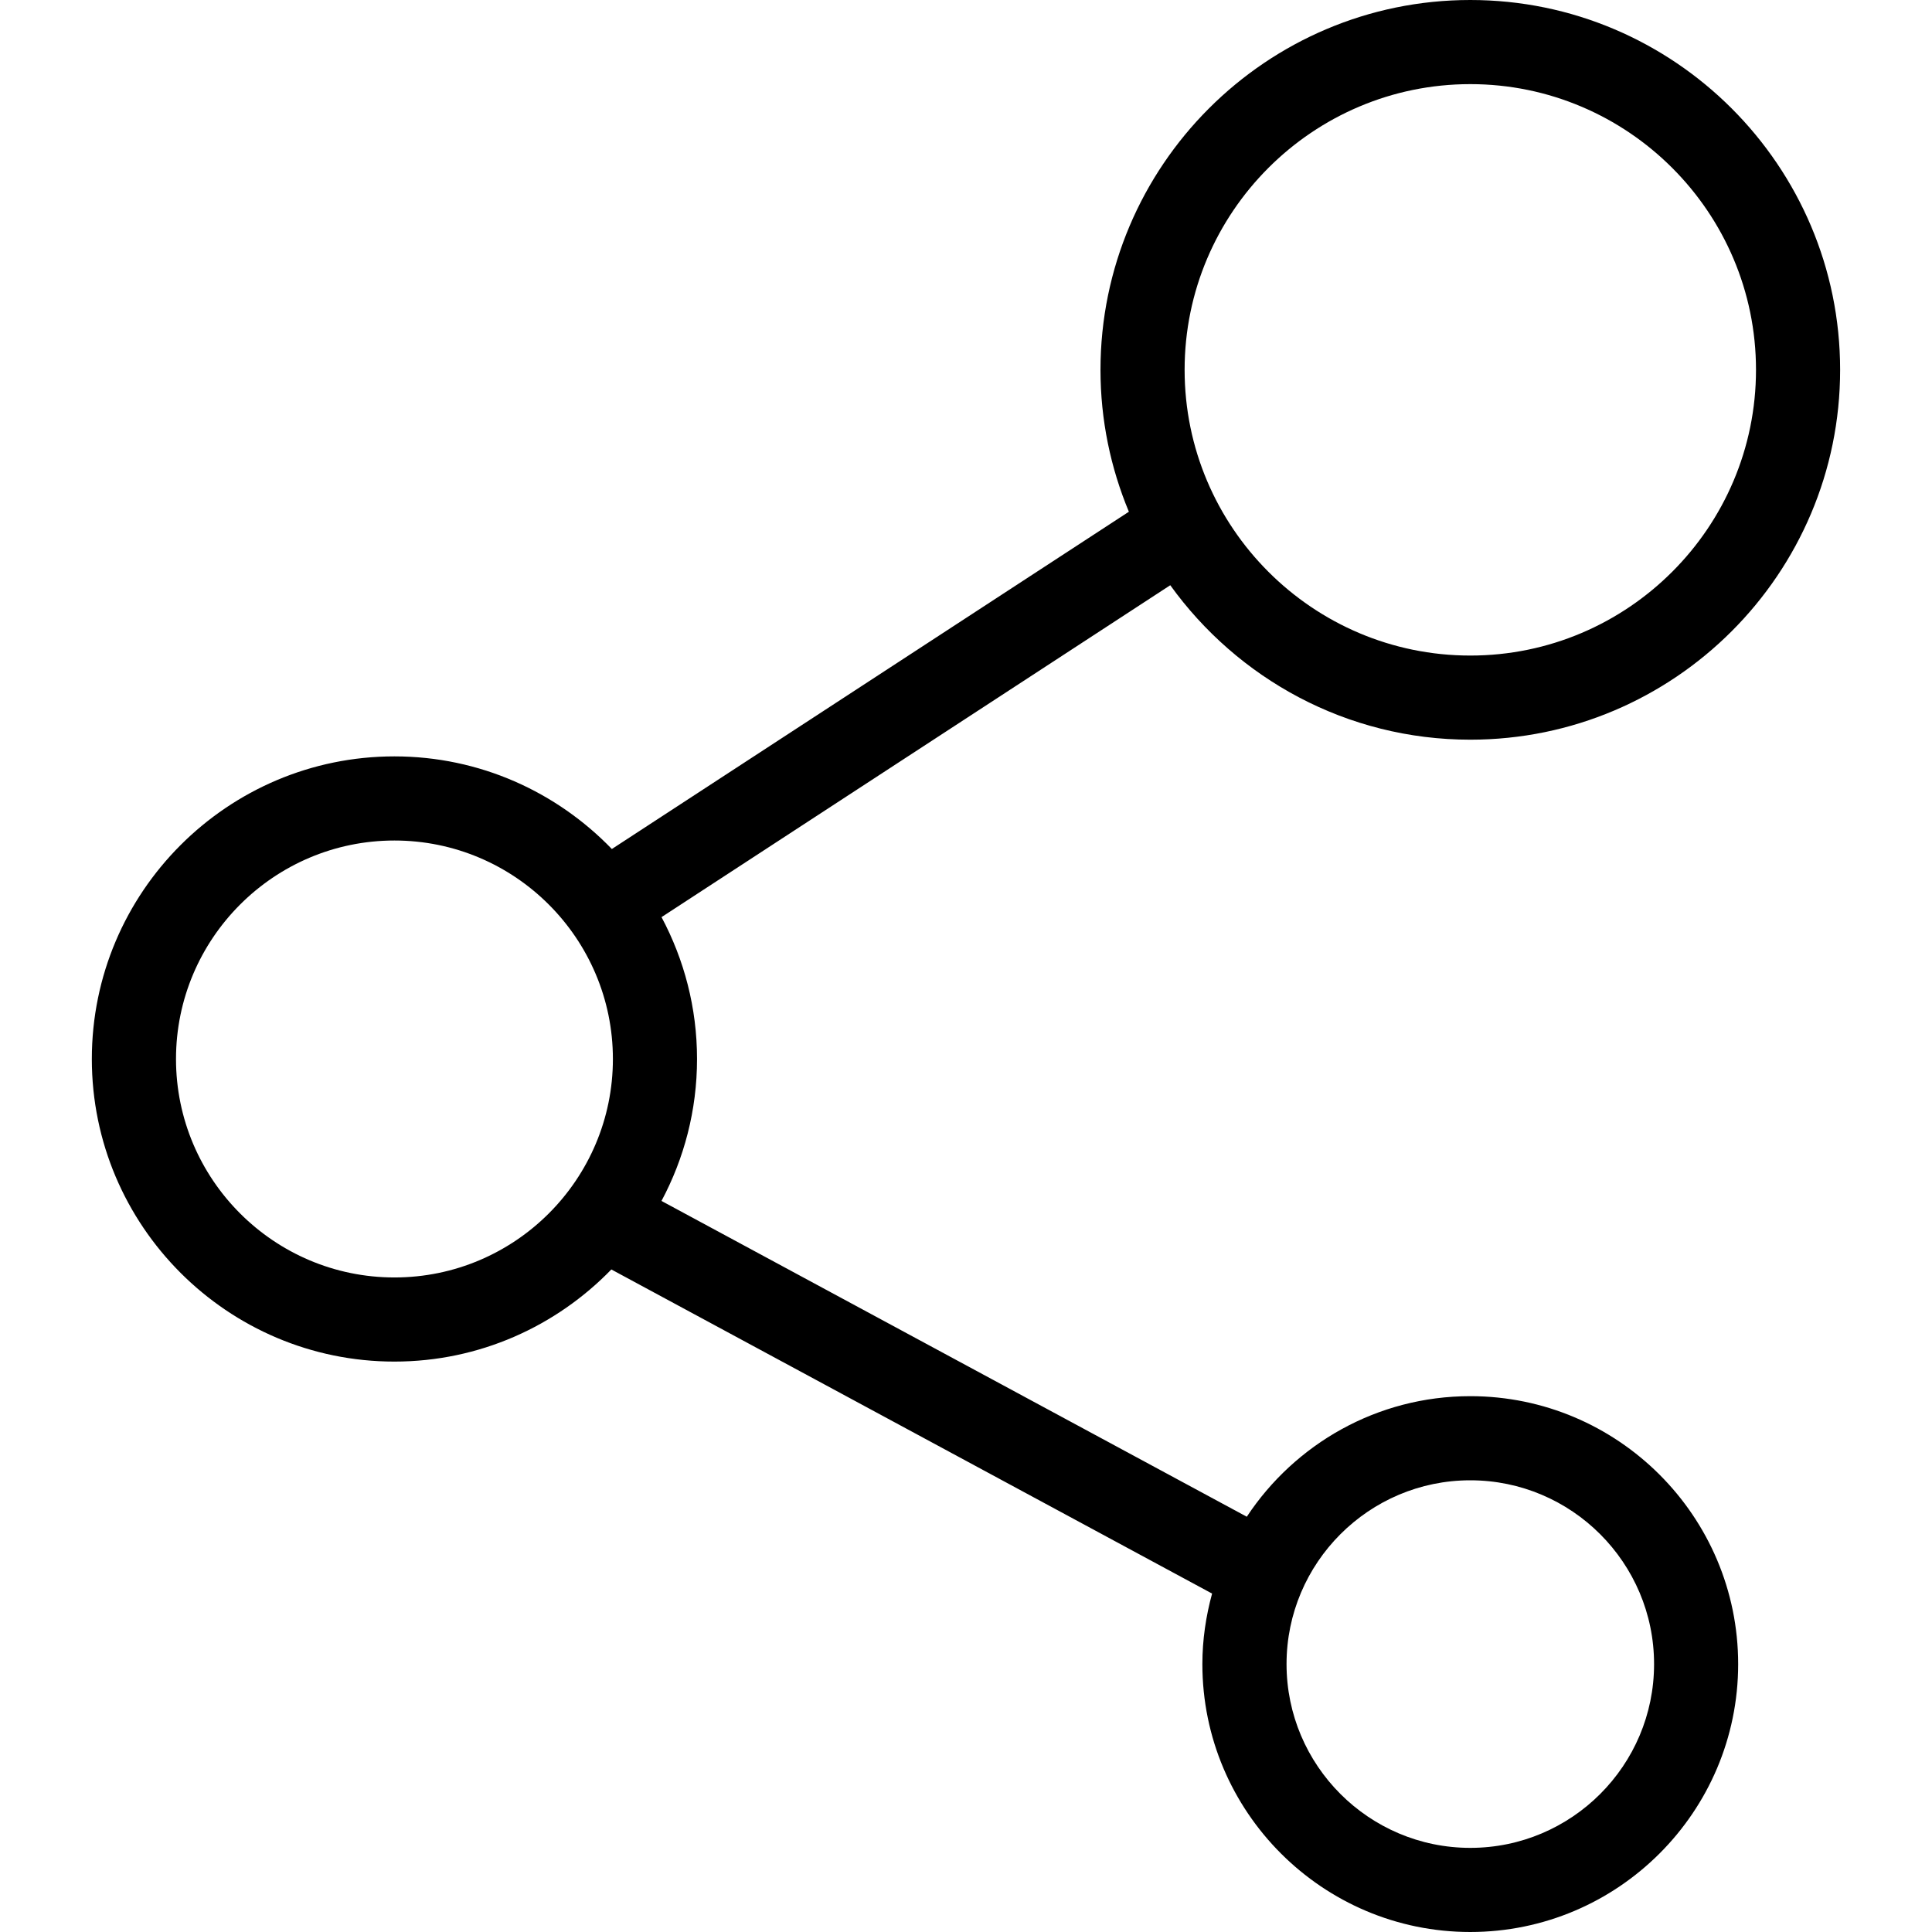
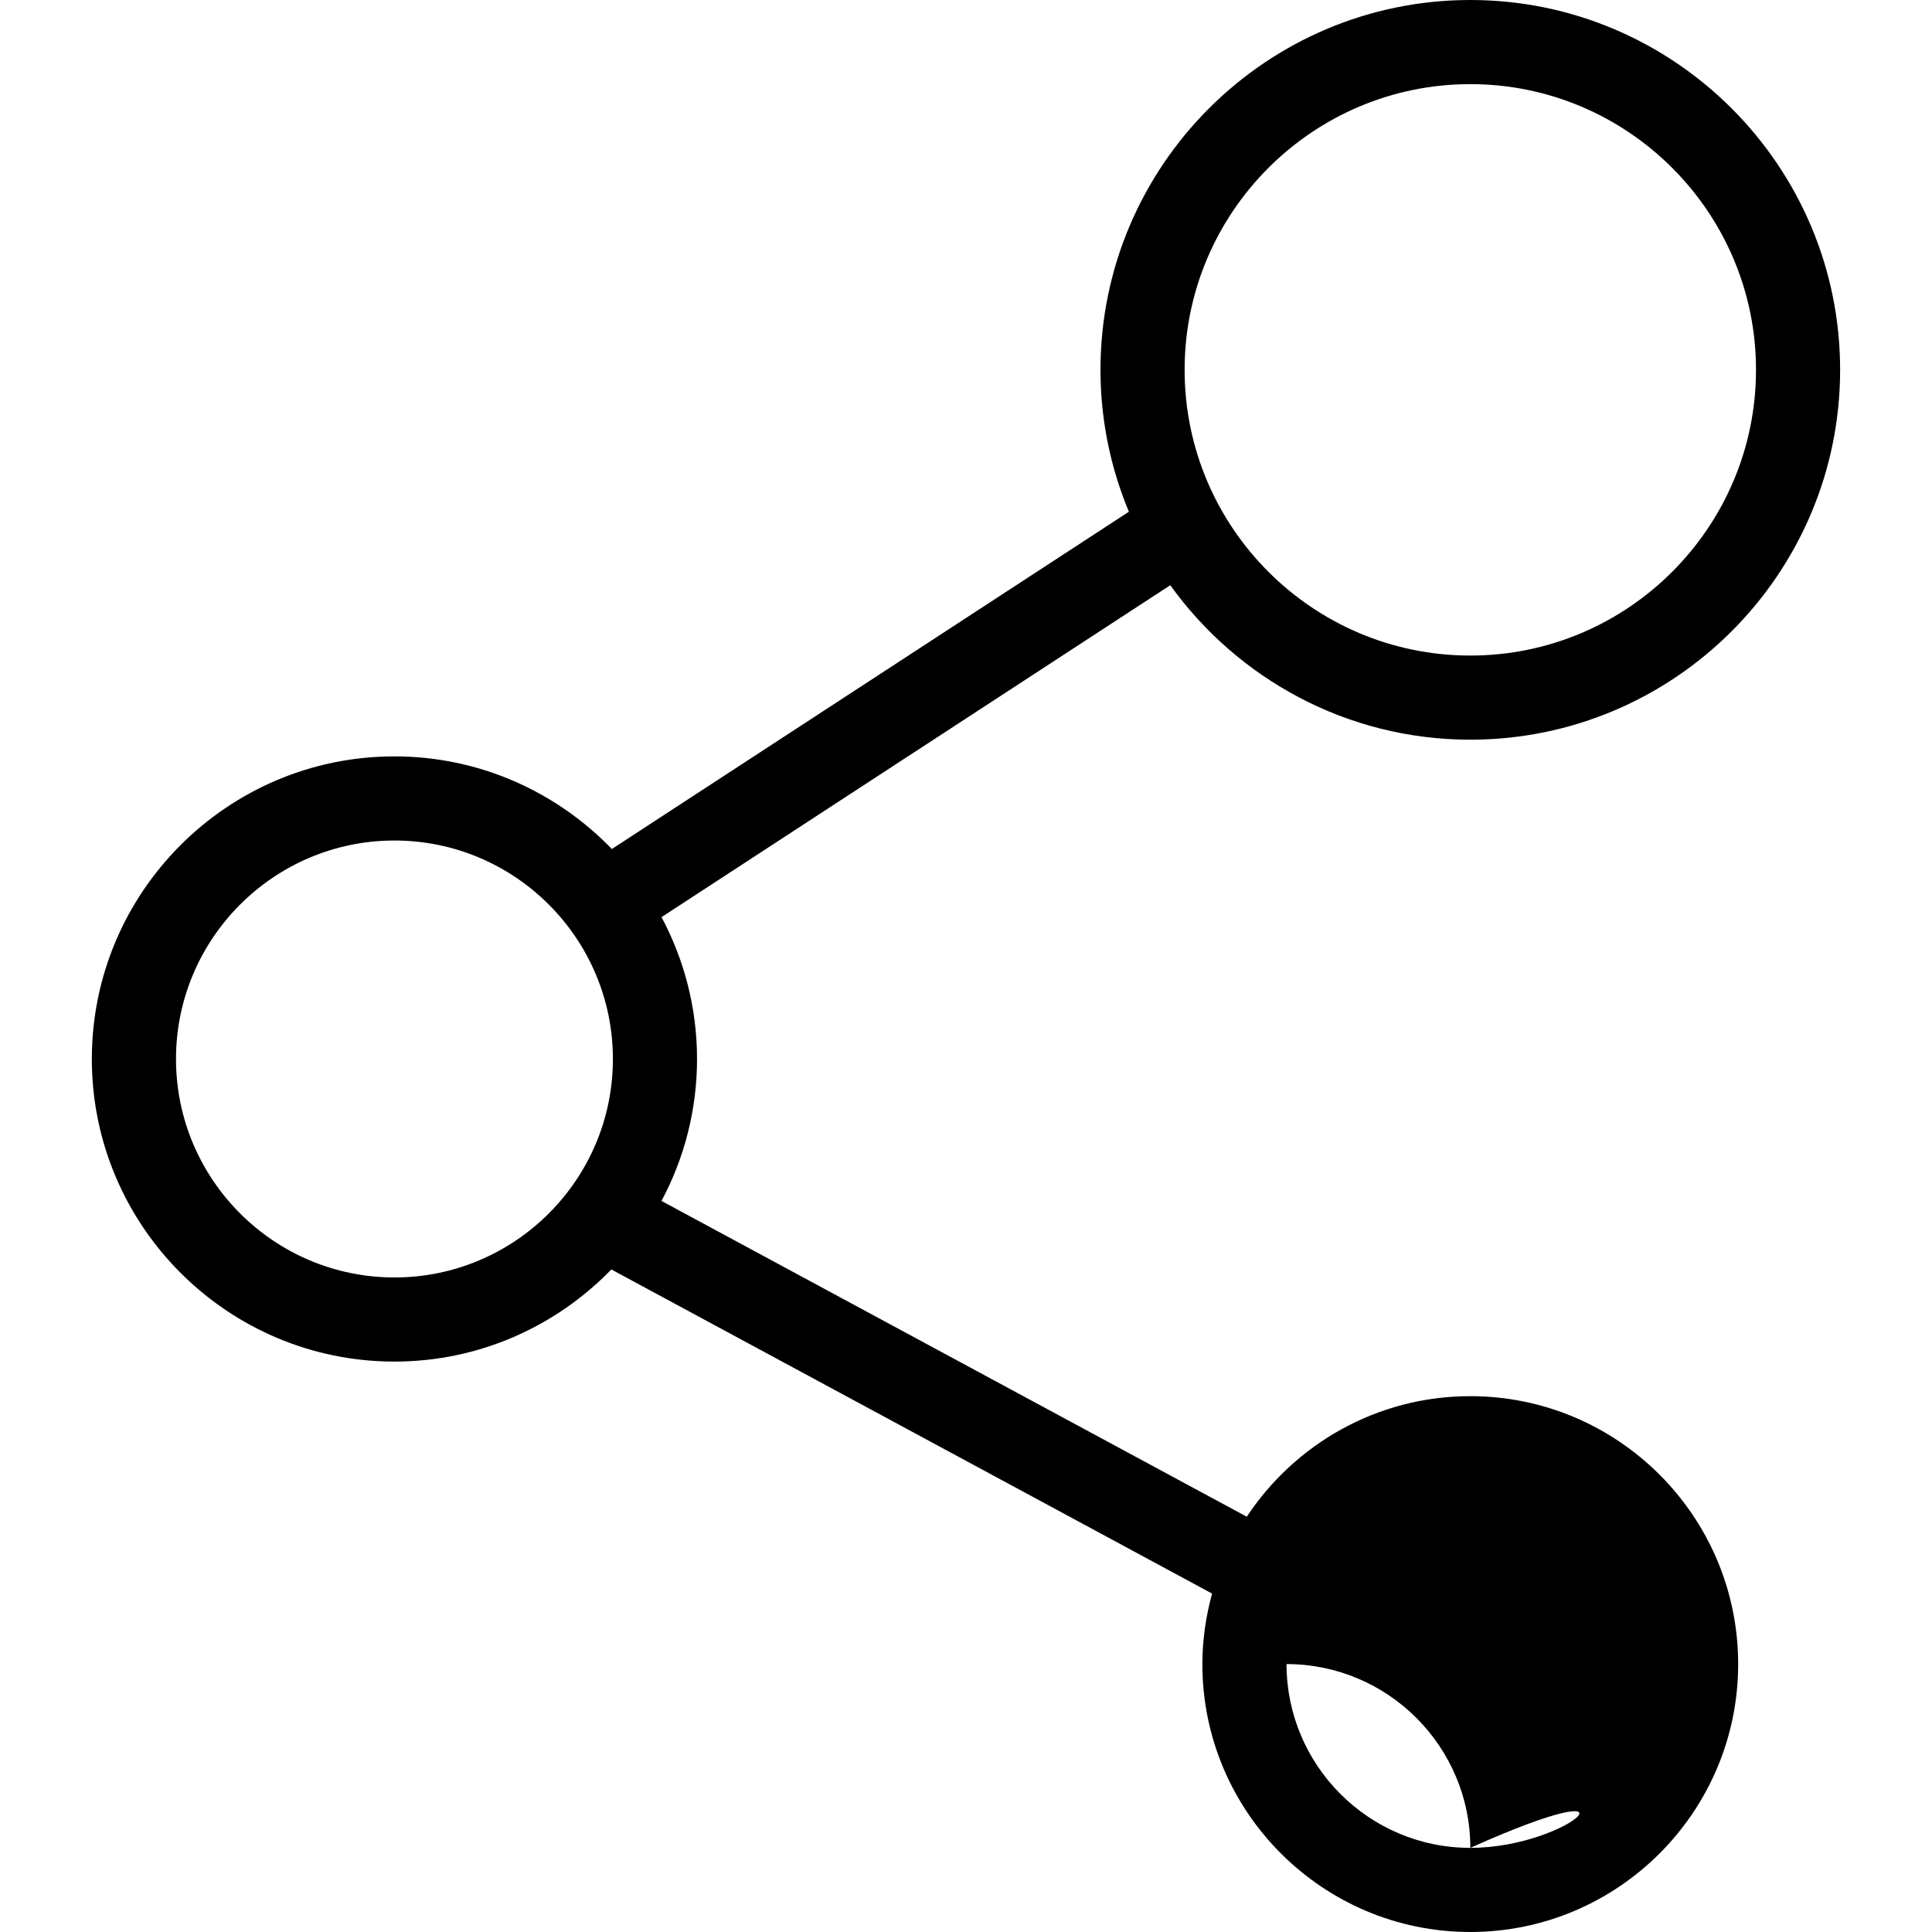
<svg xmlns="http://www.w3.org/2000/svg" fill="#000000" height="800px" width="800px" version="1.1" id="Capa_1" viewBox="0 0 45.928 45.928" xml:space="preserve">
-   <path d="M34.952,33.19c-2.218,0-4.172,1.141-5.313,2.866l-13.914-7.507c0.538-1.007,0.845-2.155,0.845-3.374  c0-1.219-0.307-2.366-0.844-3.373l12.094-7.89c1.597,2.219,4.195,3.672,7.132,3.672c4.848,0,8.792-3.944,8.792-8.792  C43.744,3.944,39.8,0,34.952,0s-8.791,3.944-8.791,8.792c0,1.195,0.242,2.334,0.675,3.373l-12.291,8.018  c-1.309-1.355-3.14-2.202-5.169-2.202c-3.967,0-7.193,3.227-7.193,7.194c0,3.966,3.227,7.193,7.193,7.193  c2.022,0,3.849-0.842,5.157-2.19l14.281,7.705c-0.146,0.535-0.231,1.095-0.231,1.676c0,3.512,2.856,6.369,6.368,6.369  s6.369-2.857,6.369-6.369S38.464,33.19,34.952,33.19z M34.952,2c3.745,0,6.792,3.047,6.792,6.792c0,3.745-3.047,6.792-6.792,6.792  c-3.744,0-6.791-3.047-6.791-6.792C28.161,5.047,31.208,2,34.952,2z M9.377,30.368c-2.863,0-5.193-2.33-5.193-5.193  s2.33-5.194,5.193-5.194s5.193,2.33,5.193,5.194S12.24,30.368,9.377,30.368z M34.952,43.928c-2.408,0-4.368-1.96-4.368-4.369  c0-2.409,1.96-4.369,4.368-4.369c2.409,0,4.369,1.96,4.369,4.369C39.322,41.968,37.362,43.928,34.952,43.928z" />
+   <path d="M34.952,33.19c-2.218,0-4.172,1.141-5.313,2.866l-13.914-7.507c0.538-1.007,0.845-2.155,0.845-3.374  c0-1.219-0.307-2.366-0.844-3.373l12.094-7.89c1.597,2.219,4.195,3.672,7.132,3.672c4.848,0,8.792-3.944,8.792-8.792  C43.744,3.944,39.8,0,34.952,0s-8.791,3.944-8.791,8.792c0,1.195,0.242,2.334,0.675,3.373l-12.291,8.018  c-1.309-1.355-3.14-2.202-5.169-2.202c-3.967,0-7.193,3.227-7.193,7.194c0,3.966,3.227,7.193,7.193,7.193  c2.022,0,3.849-0.842,5.157-2.19l14.281,7.705c-0.146,0.535-0.231,1.095-0.231,1.676c0,3.512,2.856,6.369,6.368,6.369  s6.369-2.857,6.369-6.369S38.464,33.19,34.952,33.19z M34.952,2c3.745,0,6.792,3.047,6.792,6.792c0,3.745-3.047,6.792-6.792,6.792  c-3.744,0-6.791-3.047-6.791-6.792C28.161,5.047,31.208,2,34.952,2z M9.377,30.368c-2.863,0-5.193-2.33-5.193-5.193  s2.33-5.194,5.193-5.194s5.193,2.33,5.193,5.194S12.24,30.368,9.377,30.368z M34.952,43.928c-2.408,0-4.368-1.96-4.368-4.369  c2.409,0,4.369,1.96,4.369,4.369C39.322,41.968,37.362,43.928,34.952,43.928z" />
</svg>